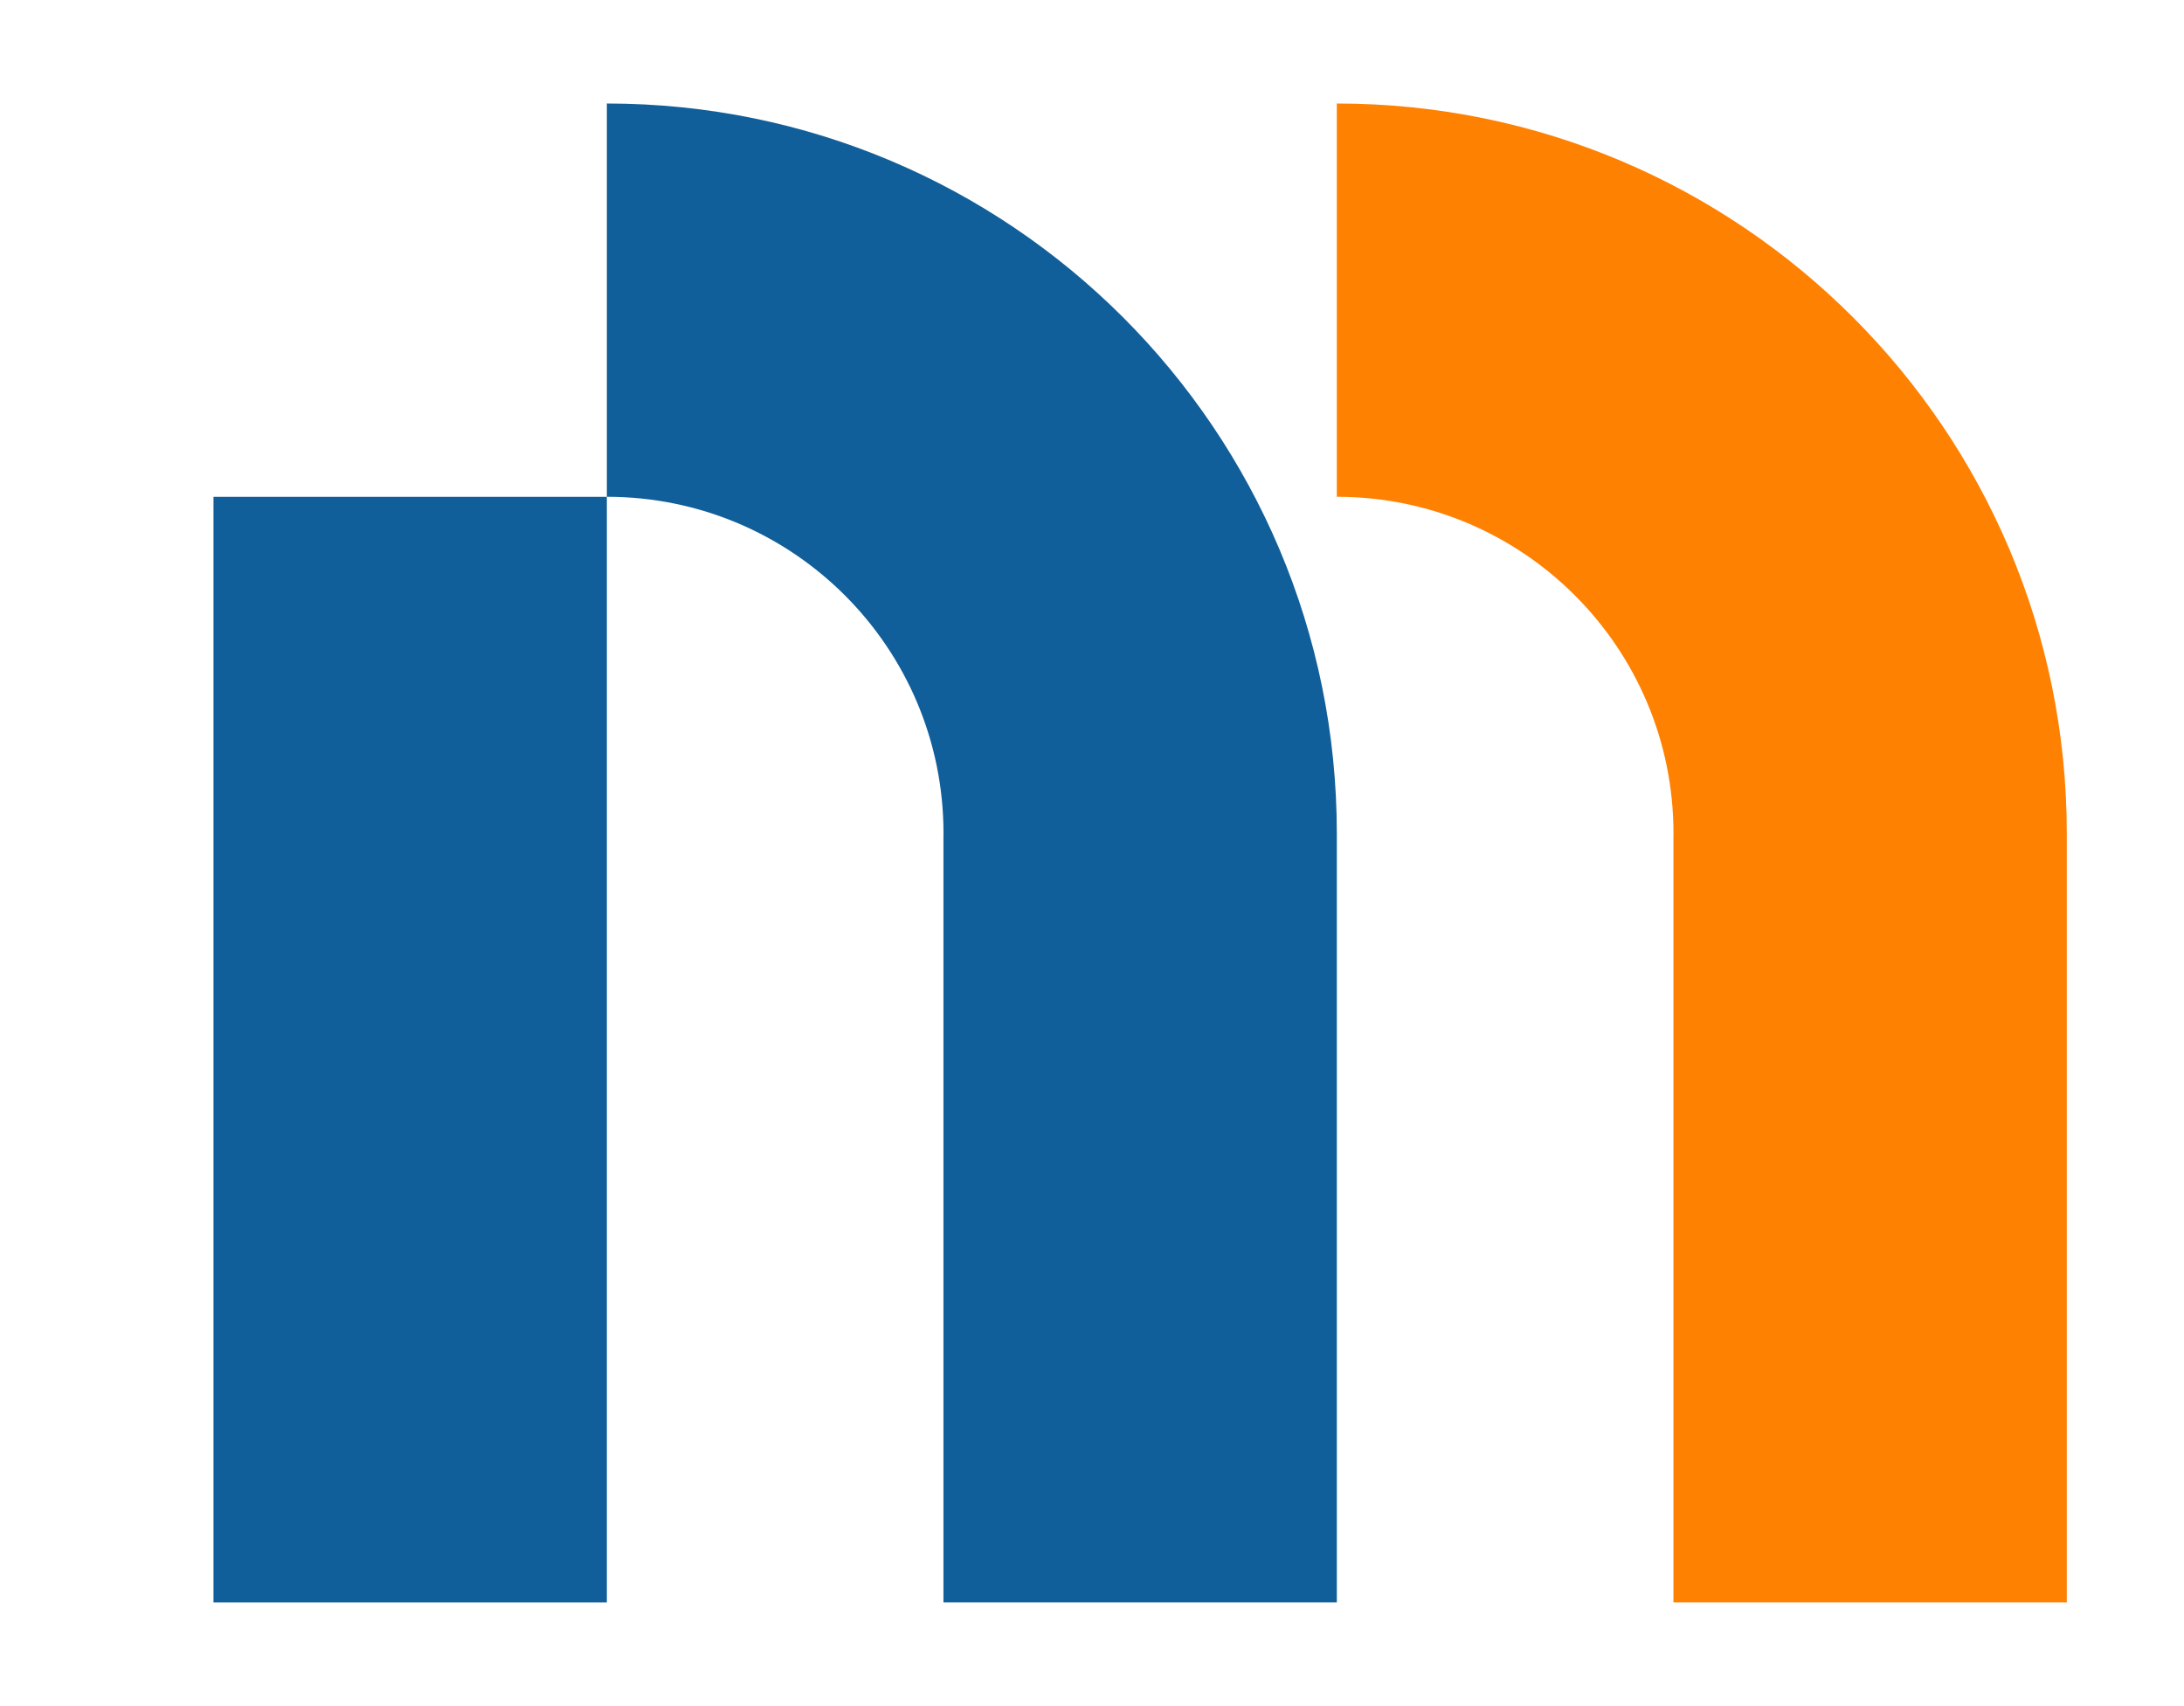
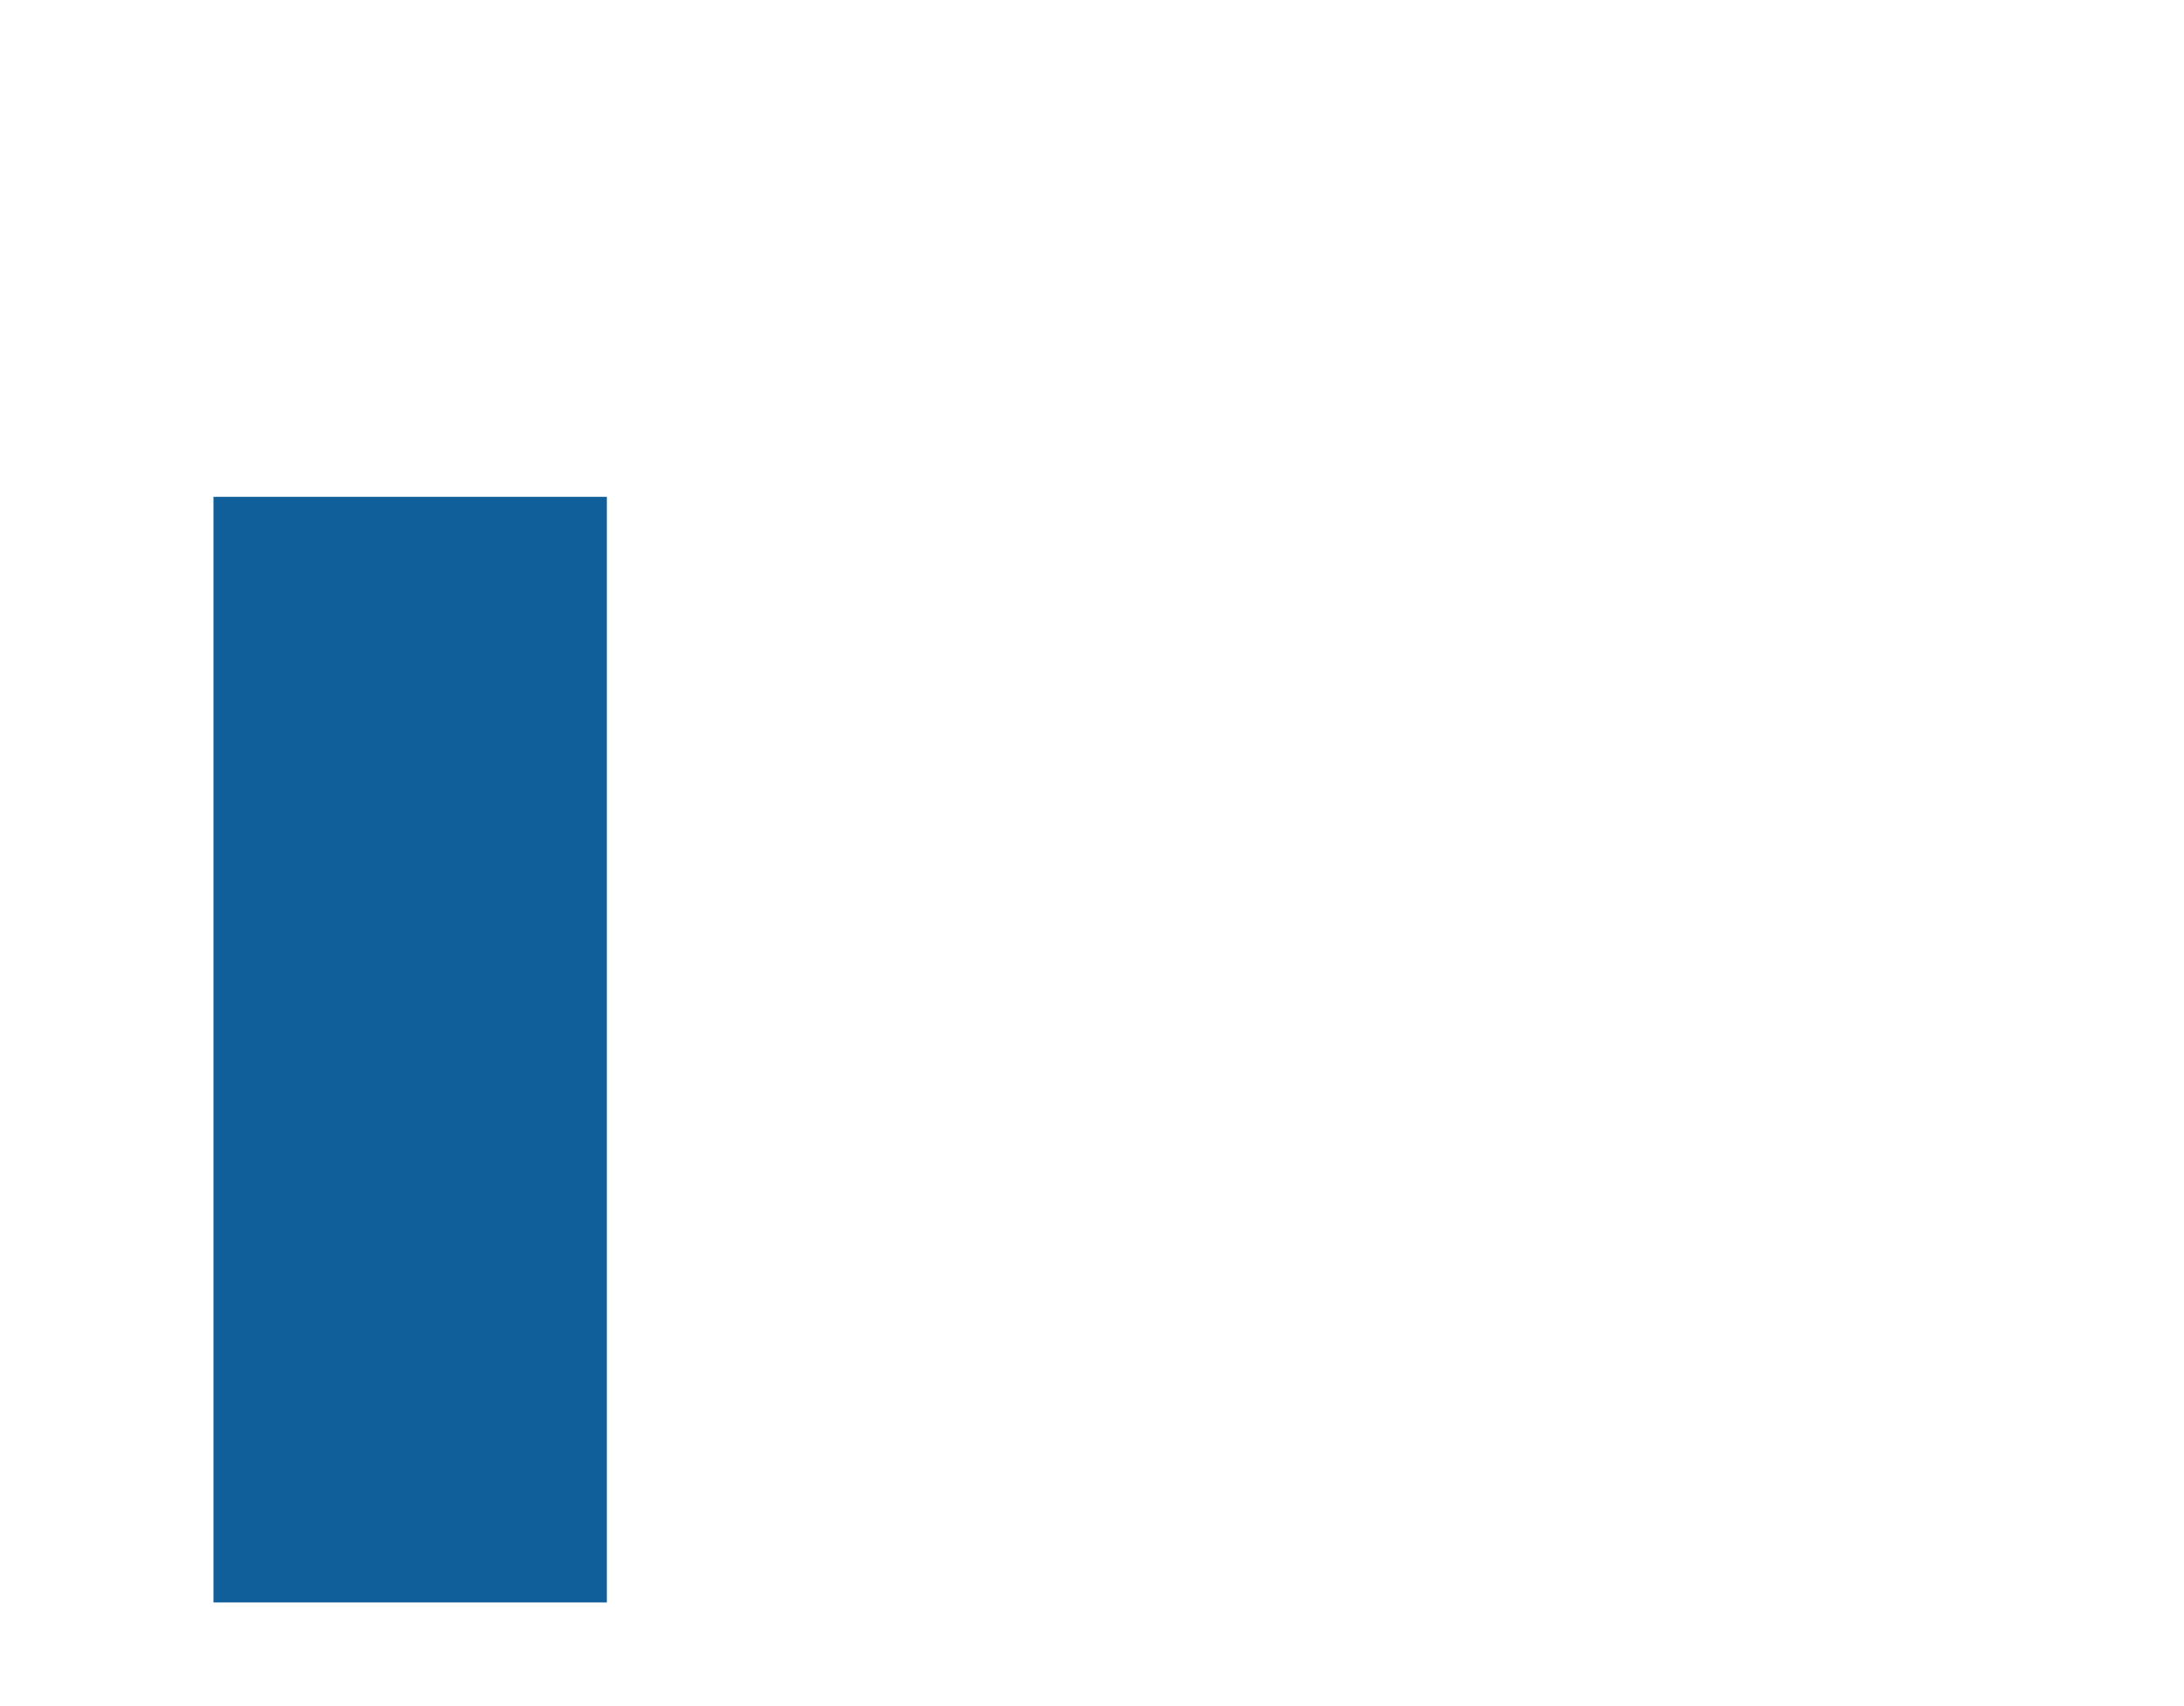
<svg xmlns="http://www.w3.org/2000/svg" id="Capa_1" data-name="Capa 1" viewBox="0 0 465.66 363.75">
  <defs>
    <style>
      .cls-1 {
        fill: #ff8102;
      }

      .cls-2 {
        fill: #115f9a;
        isolation: isolate;
      }
    </style>
  </defs>
  <rect class="cls-2" x="45.52" y="105.94" width="83.87" height="235.75" />
-   <path class="cls-2" d="M285.03,177.71c0-85.96-69.68-155.64-155.64-155.64v83.86c39.64,0,71.78,32.14,71.78,71.78,0,.13,0,.26-.01.39v163.58h83.87v-163.58h0c0-.13,0-.26,0-.39Z" />
-   <path class="cls-1" d="M440.67,177.71c0-85.96-69.68-155.64-155.64-155.64v83.86c39.64,0,71.78,32.14,71.78,71.78,0,.13,0,.26-.01.39v163.58h83.87v-163.58h0c0-.13,0-.26,0-.39Z" />
</svg>